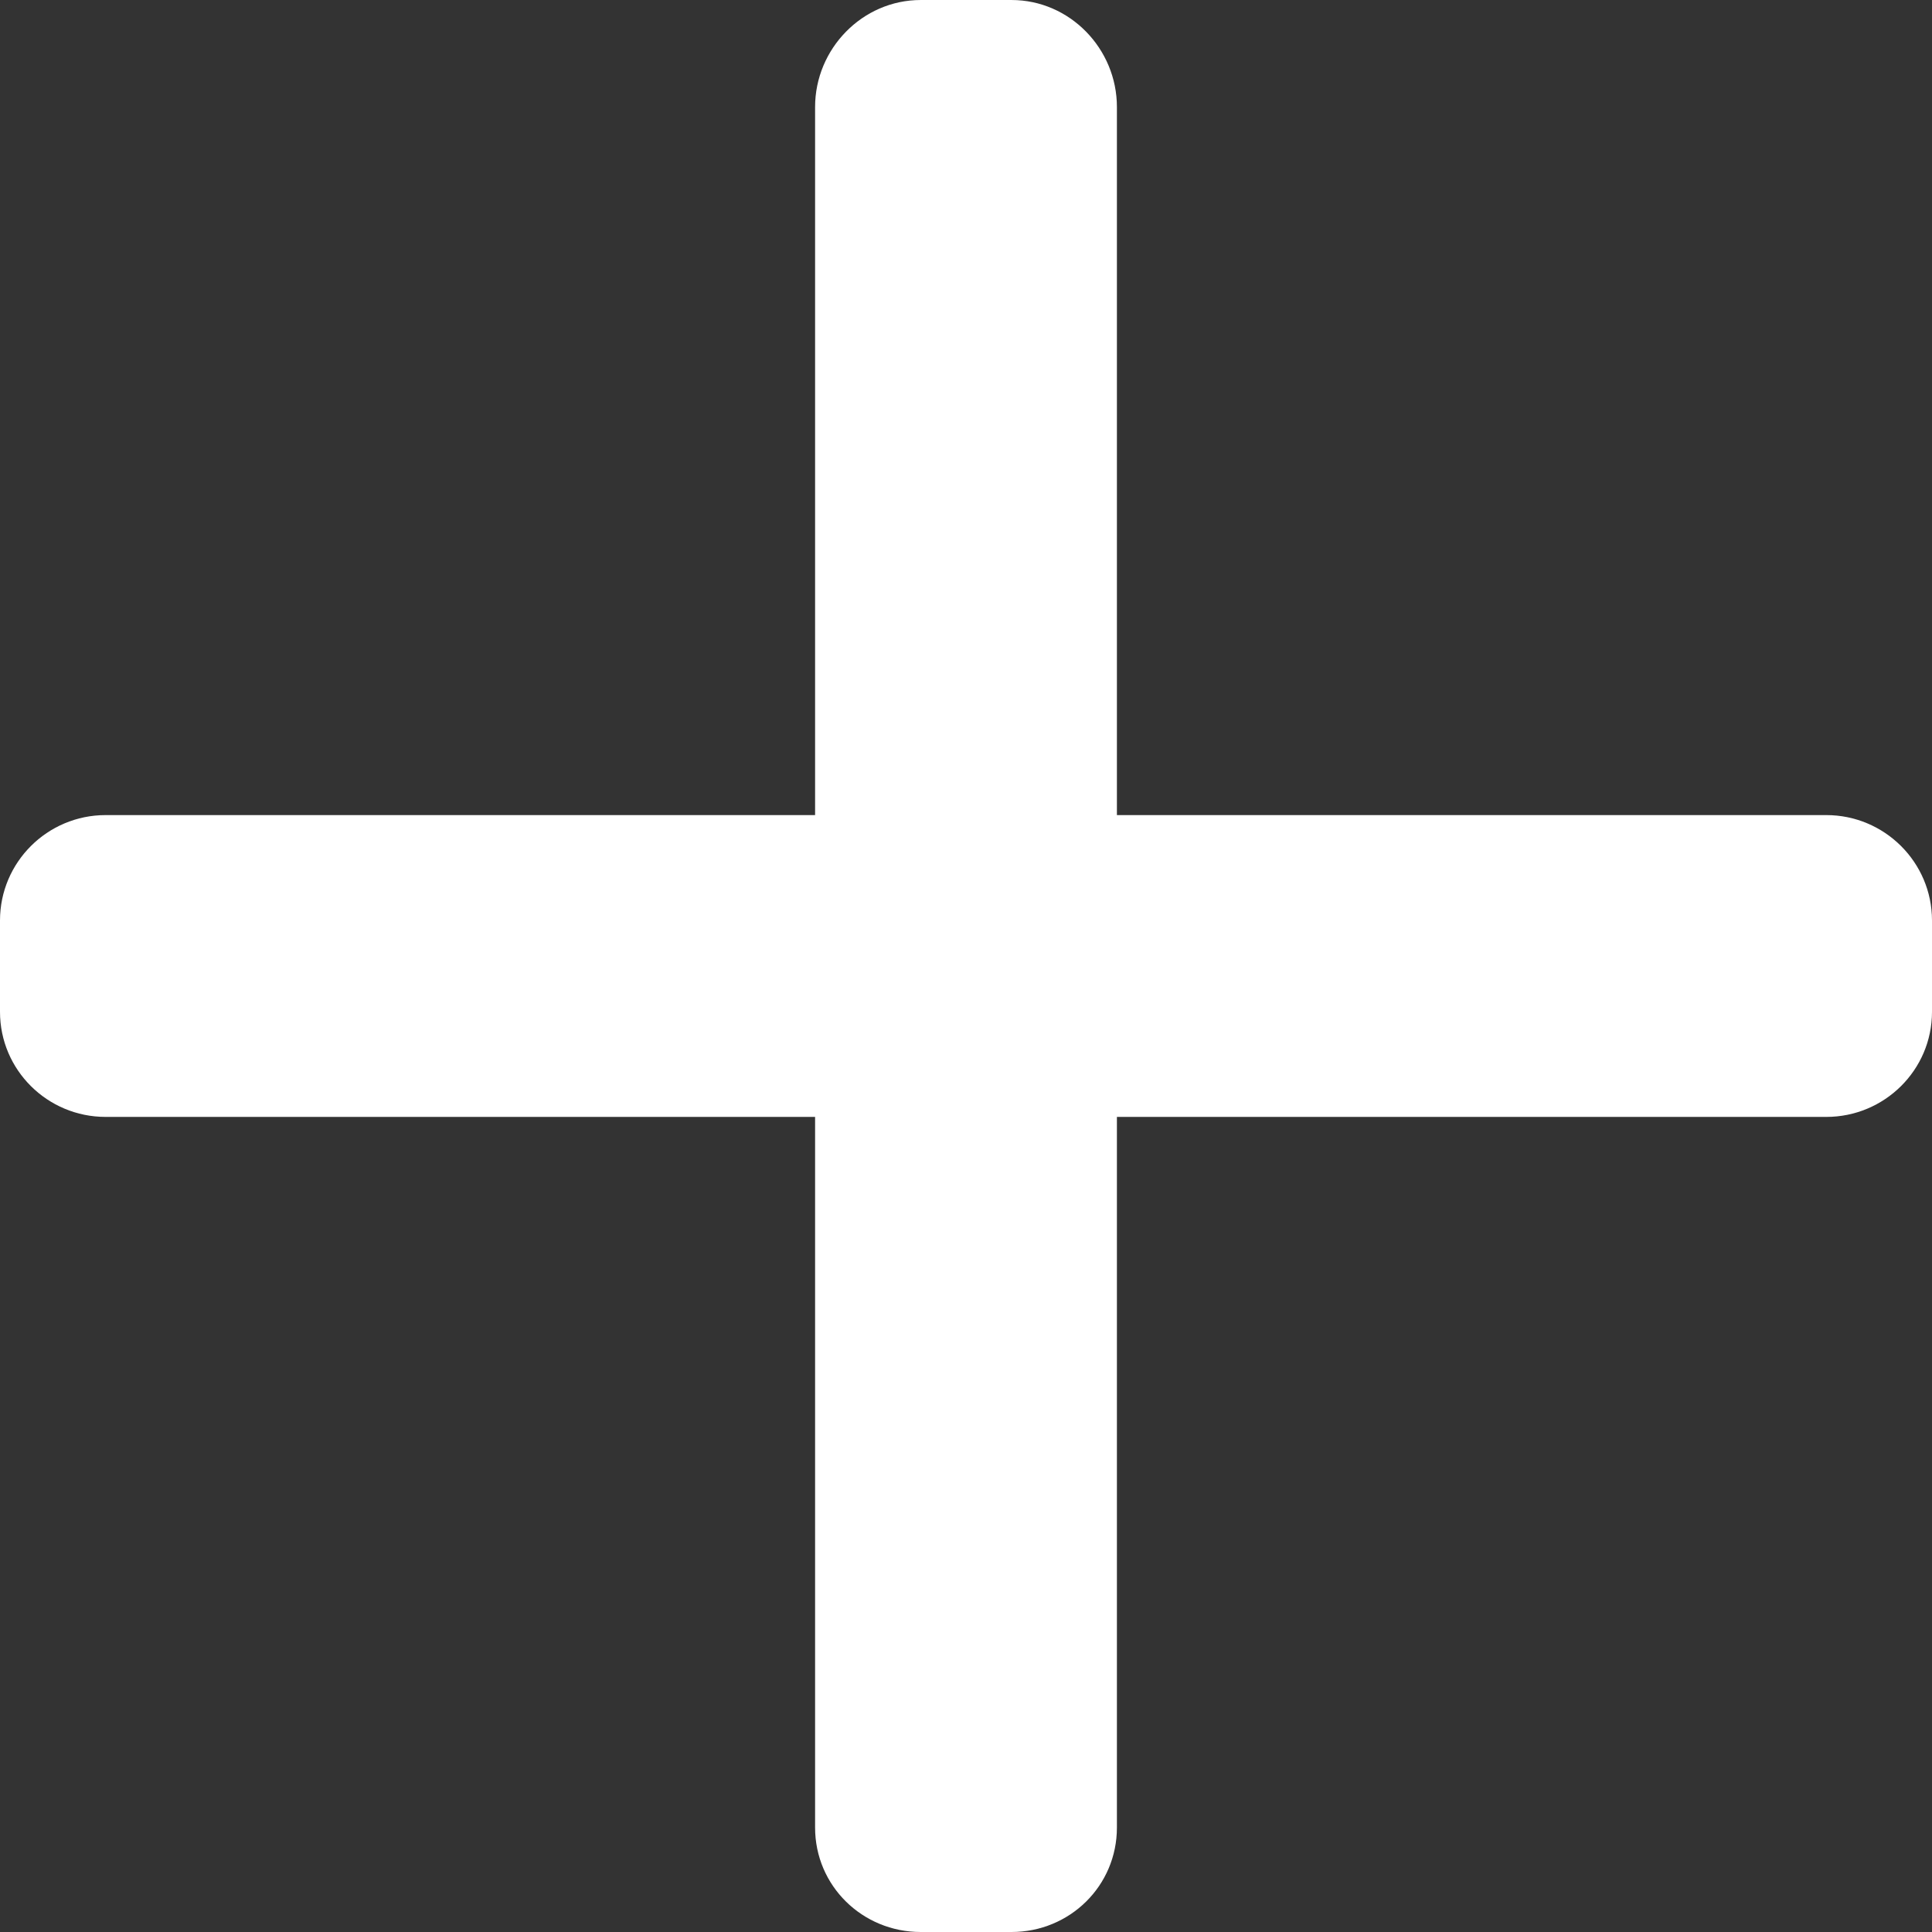
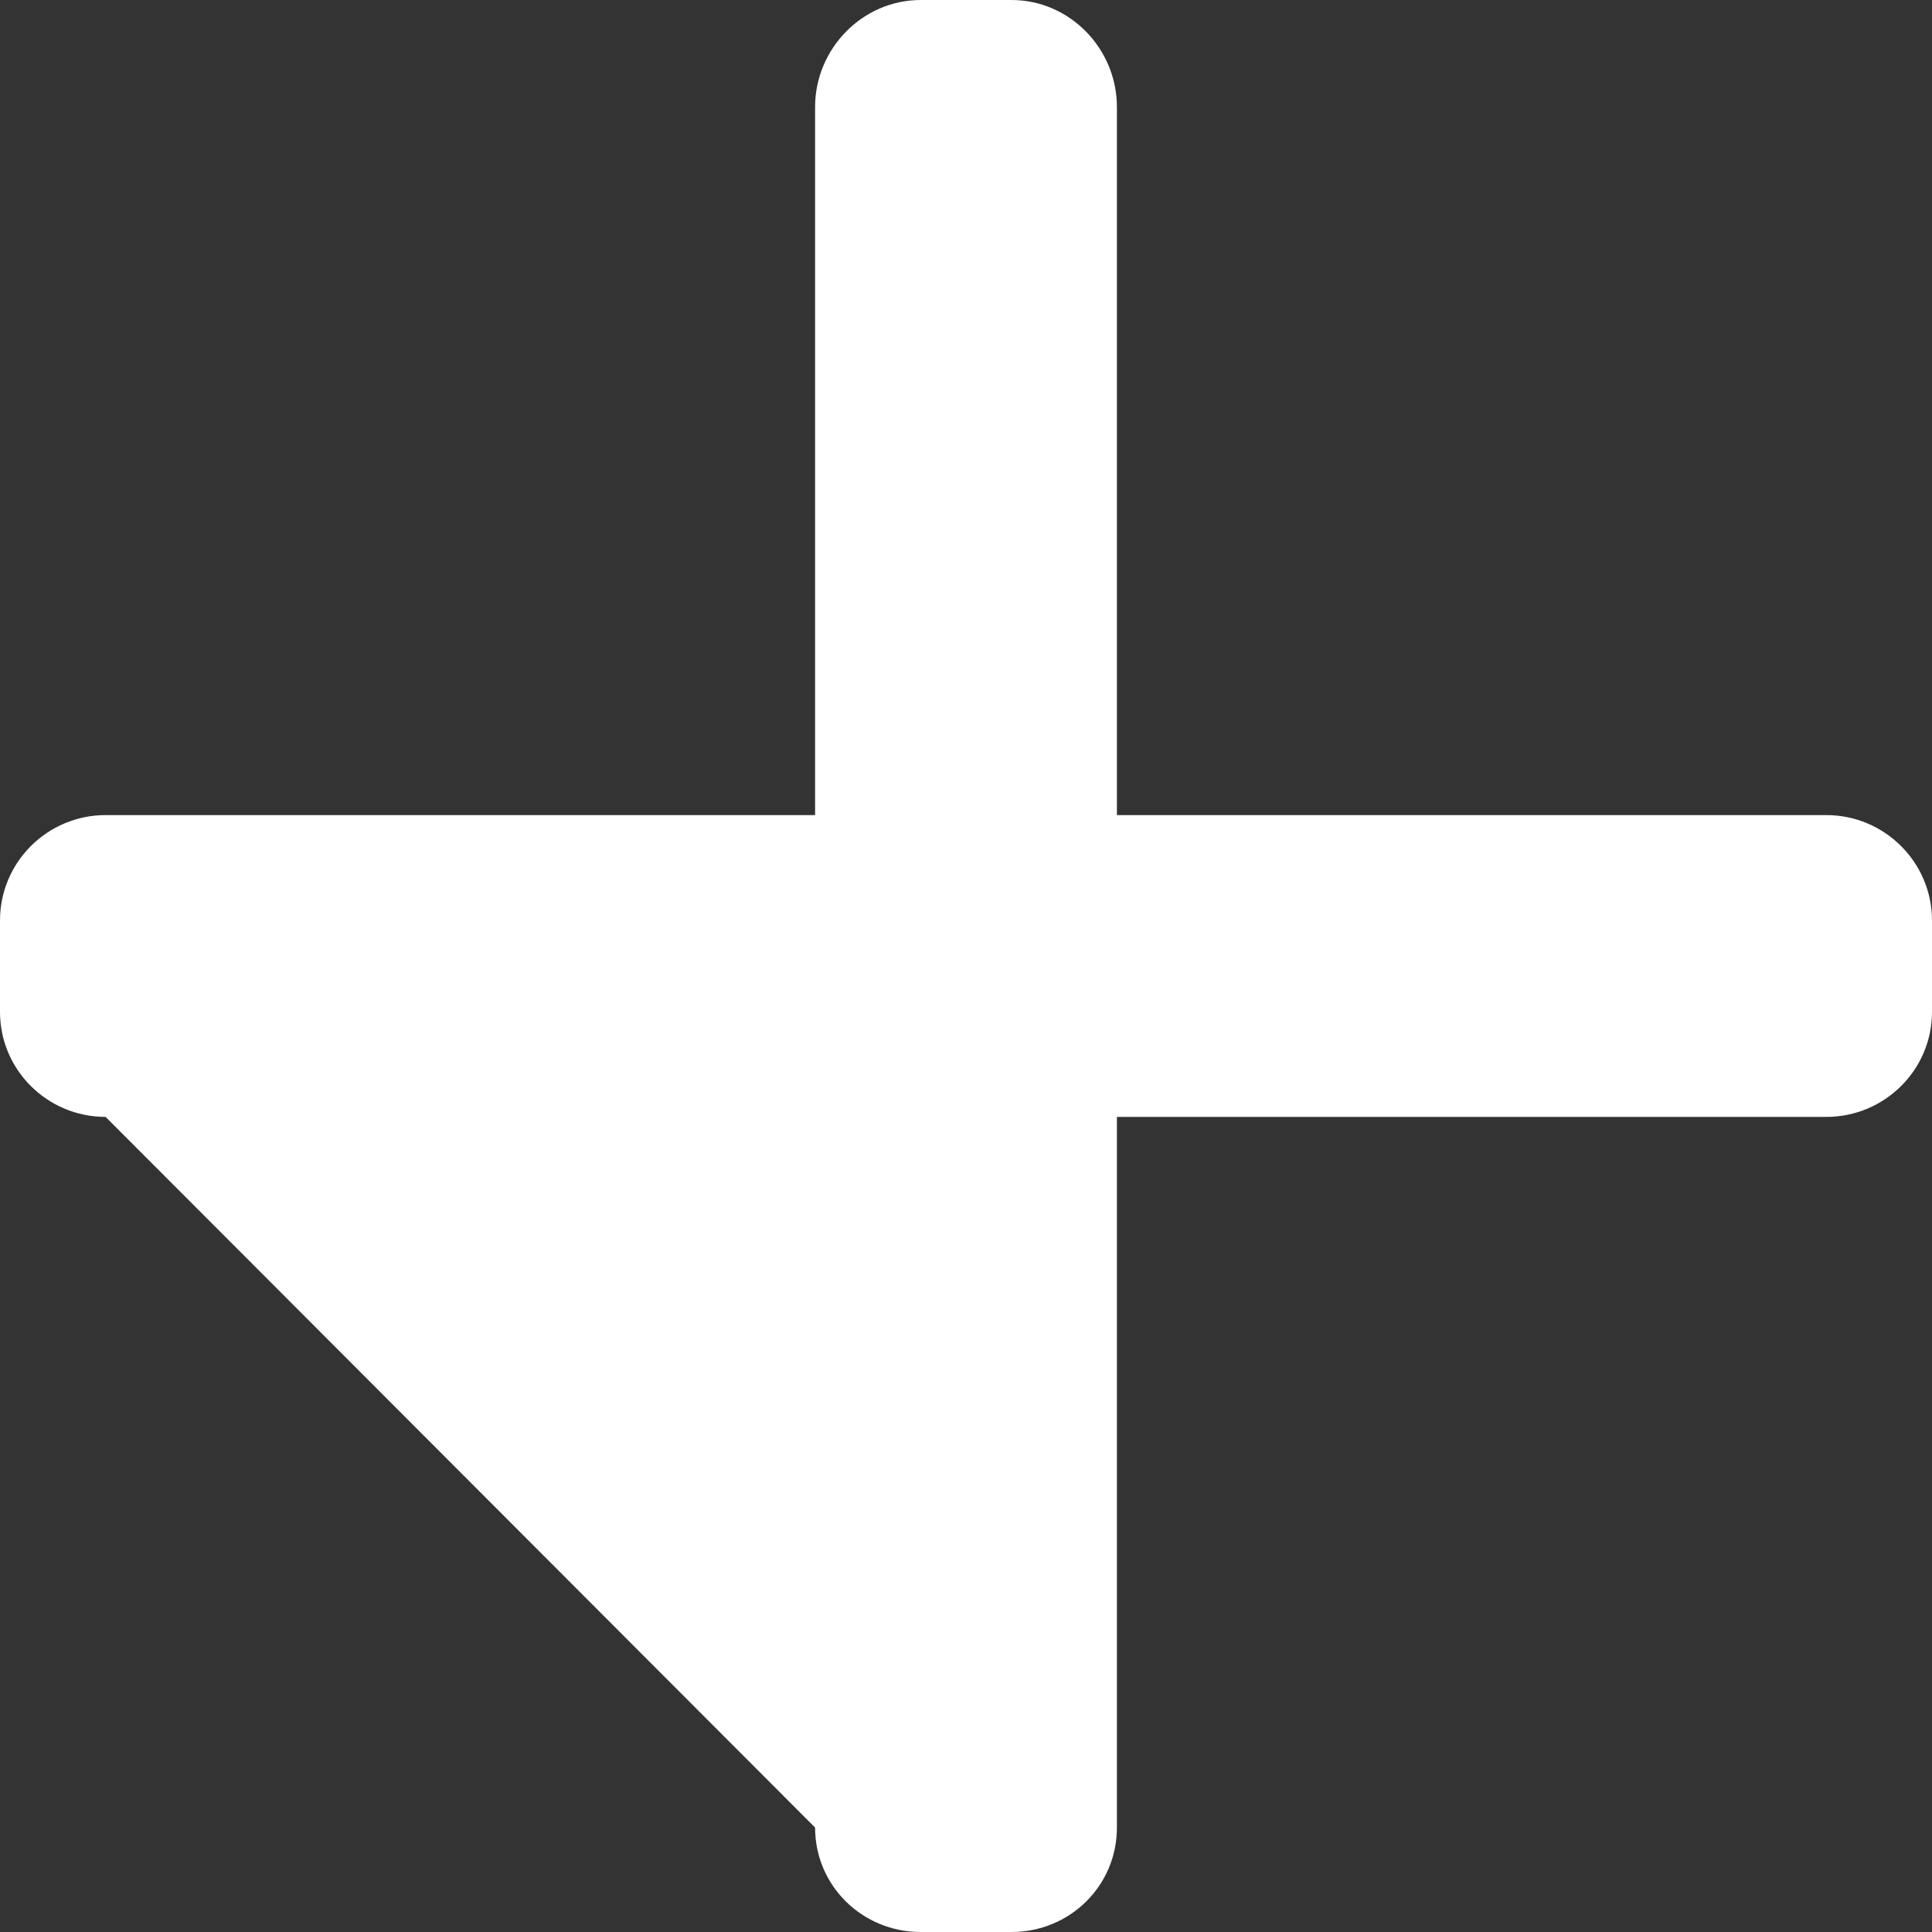
<svg xmlns="http://www.w3.org/2000/svg" width="18px" height="18px" viewBox="0 0 18 18" version="1.1">
  <rect x="0" y="0" width="18" height="18" fill="#333333" stroke="none" />
  <title>add (1)@1.5x</title>
  <desc>Created with Sketch.</desc>
  <defs />
  <g id="Page-2" stroke="none" stroke-width="1" fill="none" fill-rule="evenodd">
    <g id="Group-8-Copy" transform="translate(-16, -16)" fill-rule="nonzero" fill="#FFFFFF">
      <g id="add-(1)" transform="translate(16, 16)">
-         <path d="M17.015,7.594 L17.016,7.594 L10.406,7.594 L10.406,0.997 C10.406,0.454 9.967,7.31707317e-05 9.424,7.31707317e-05 L8.578,7.31707317e-05 C8.035,7.31707317e-05 7.594,0.454 7.594,0.997 L7.594,7.594 L0.984,7.594 C0.442,7.594 0,8.033 0,8.576 L0,9.427 C0,9.969 0.442,10.406 0.984,10.406 L7.594,10.406 L7.594,17.027 C7.594,17.57 8.035,18 8.578,18 L9.424,18 C9.967,18 10.406,17.57 10.406,17.027 L10.406,10.406 L17.015,10.406 C17.557,10.406 18,9.969 18,9.427 L18,8.576 C18,8.033 17.557,7.594 17.015,7.594 Z" id="Shape" />
+         <path d="M17.015,7.594 L17.016,7.594 L10.406,7.594 L10.406,0.997 C10.406,0.454 9.967,7.31707317e-05 9.424,7.31707317e-05 L8.578,7.31707317e-05 C8.035,7.31707317e-05 7.594,0.454 7.594,0.997 L7.594,7.594 L0.984,7.594 C0.442,7.594 0,8.033 0,8.576 L0,9.427 C0,9.969 0.442,10.406 0.984,10.406 L7.594,17.027 C7.594,17.57 8.035,18 8.578,18 L9.424,18 C9.967,18 10.406,17.57 10.406,17.027 L10.406,10.406 L17.015,10.406 C17.557,10.406 18,9.969 18,9.427 L18,8.576 C18,8.033 17.557,7.594 17.015,7.594 Z" id="Shape" />
      </g>
    </g>
  </g>
</svg>